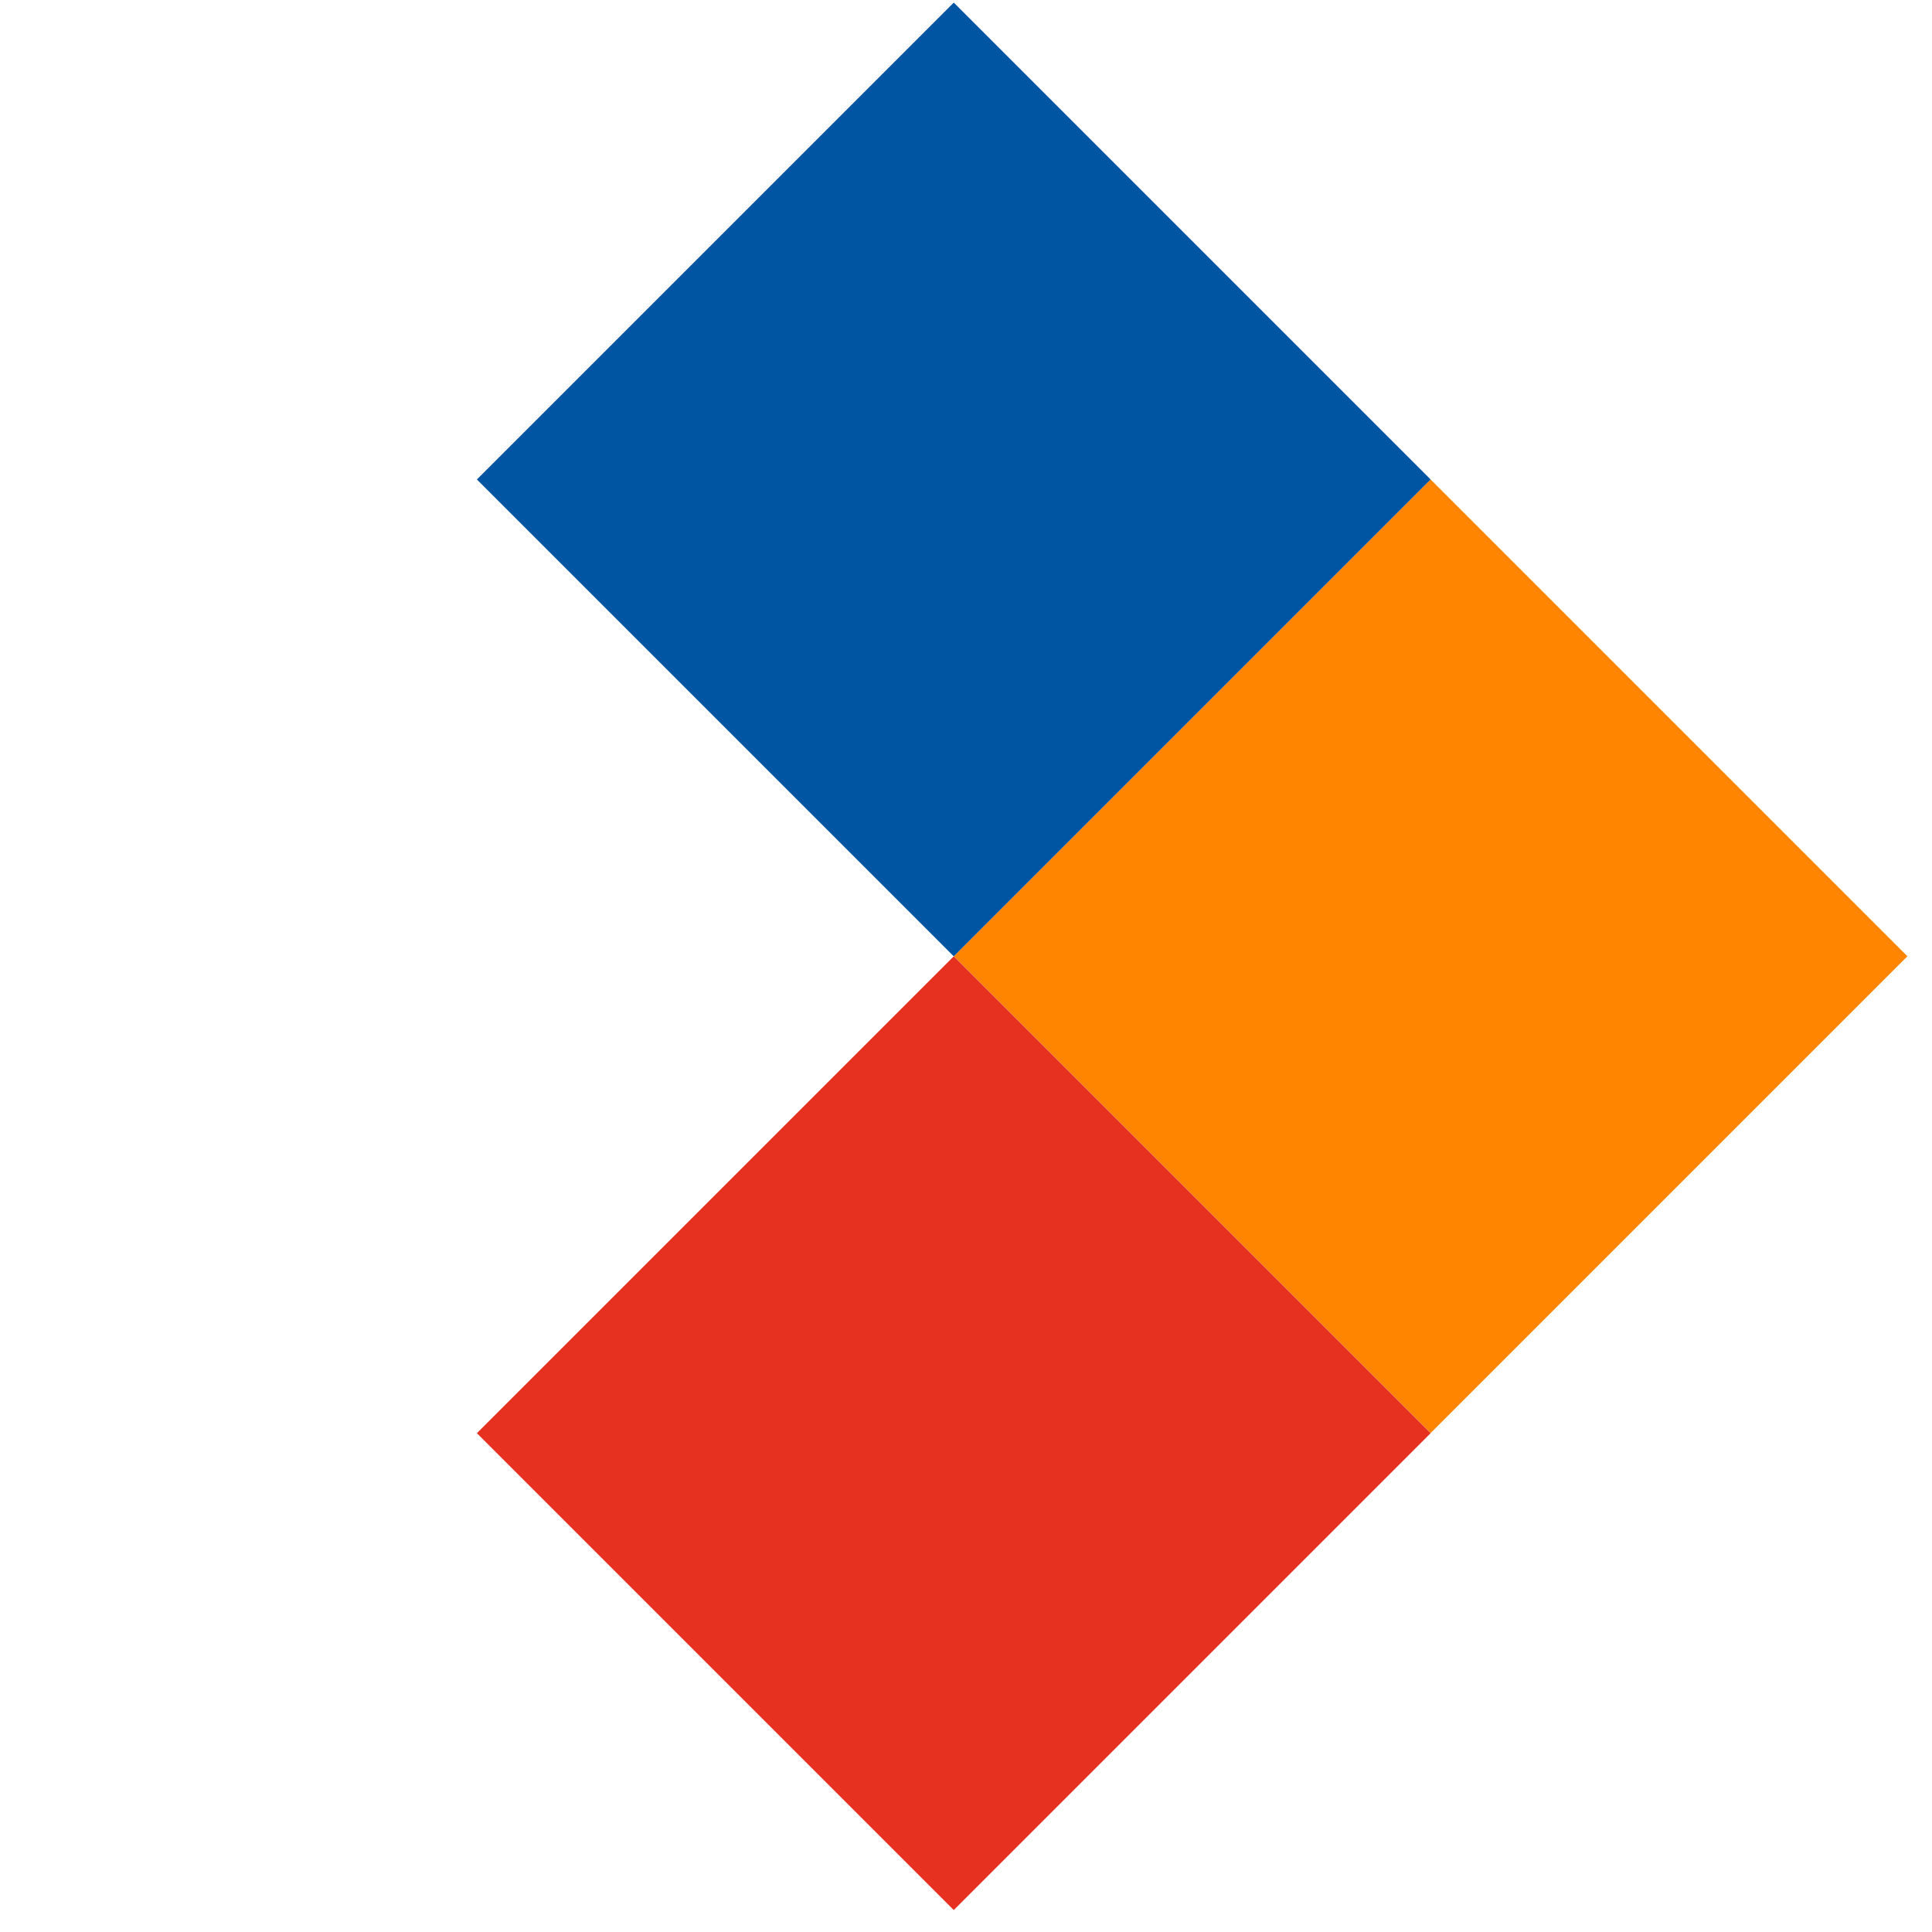
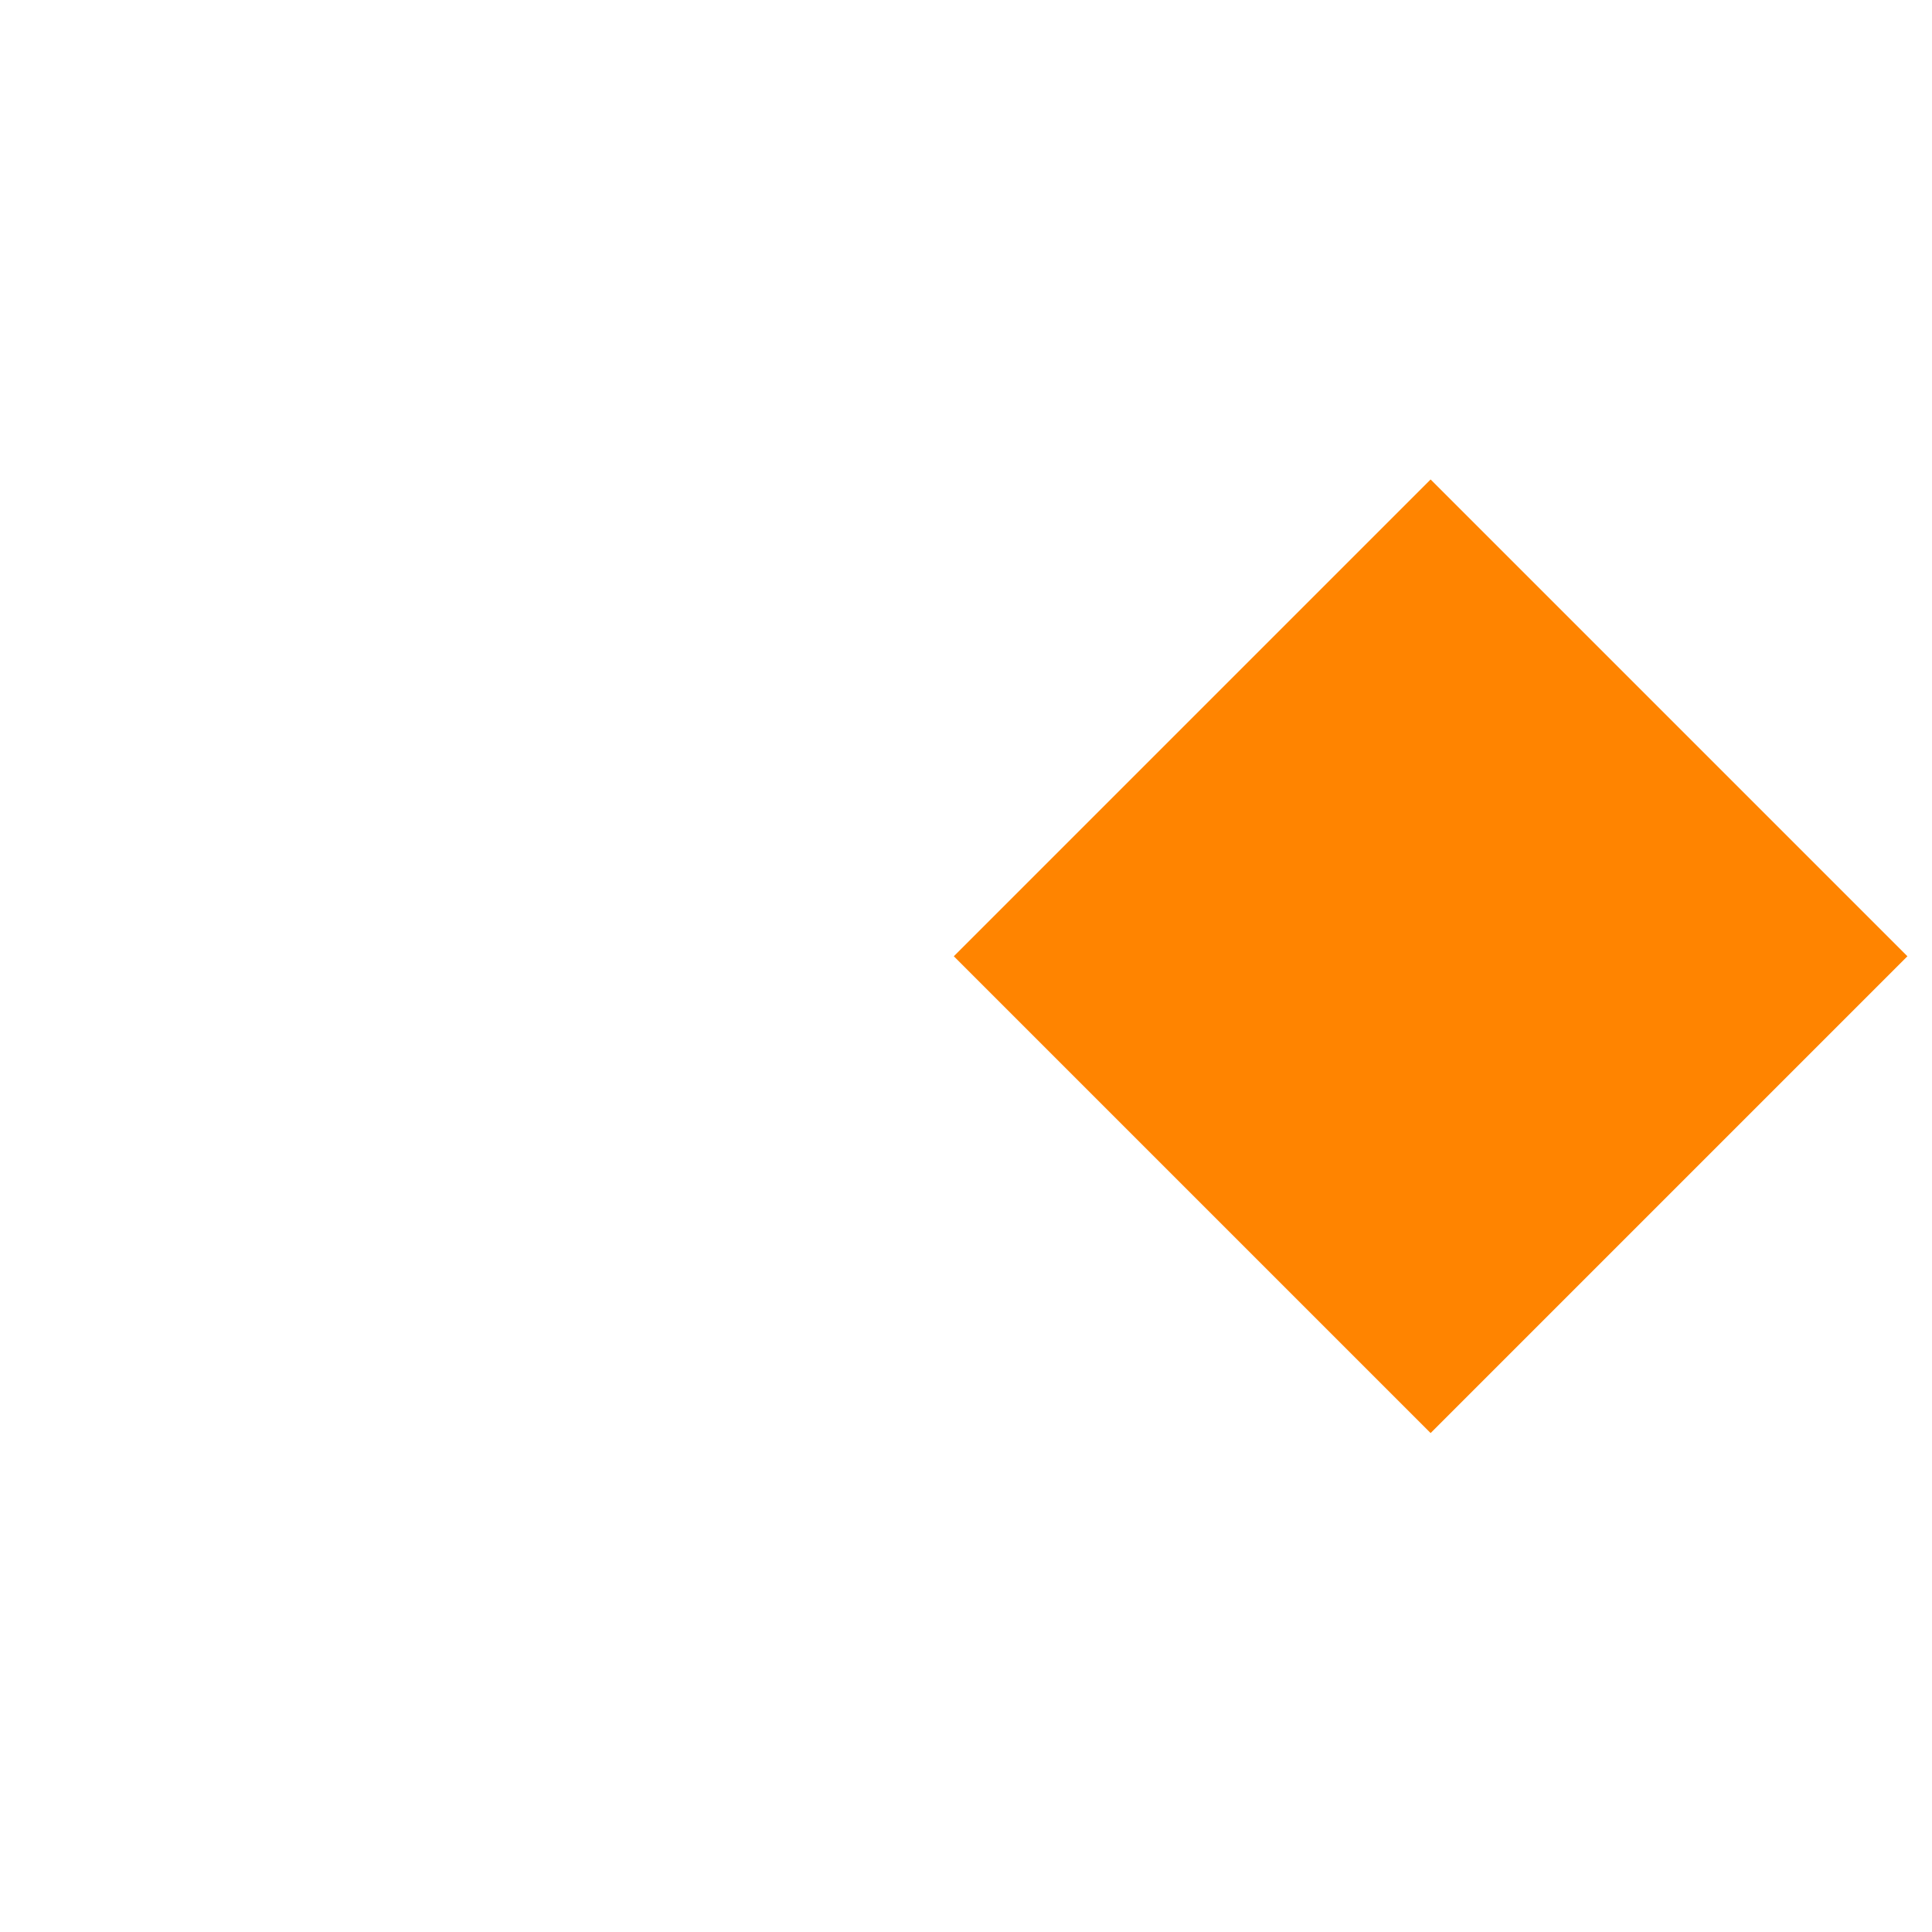
<svg xmlns="http://www.w3.org/2000/svg" width="72" height="72" viewBox="0 0 72 72" fill="none">
  <rect width="25.133" height="25.133" transform="matrix(-0.707 0.707 0.707 0.707 53.315 17.868)" fill="#FF8400" />
-   <rect x="17.772" y="53.411" width="25.133" height="25.133" transform="rotate(-45 17.772 53.411)" fill="#E63121" />
-   <rect x="17.772" y="17.868" width="25.133" height="25.133" transform="rotate(-45 17.772 17.868)" fill="#0055A2" />
</svg>